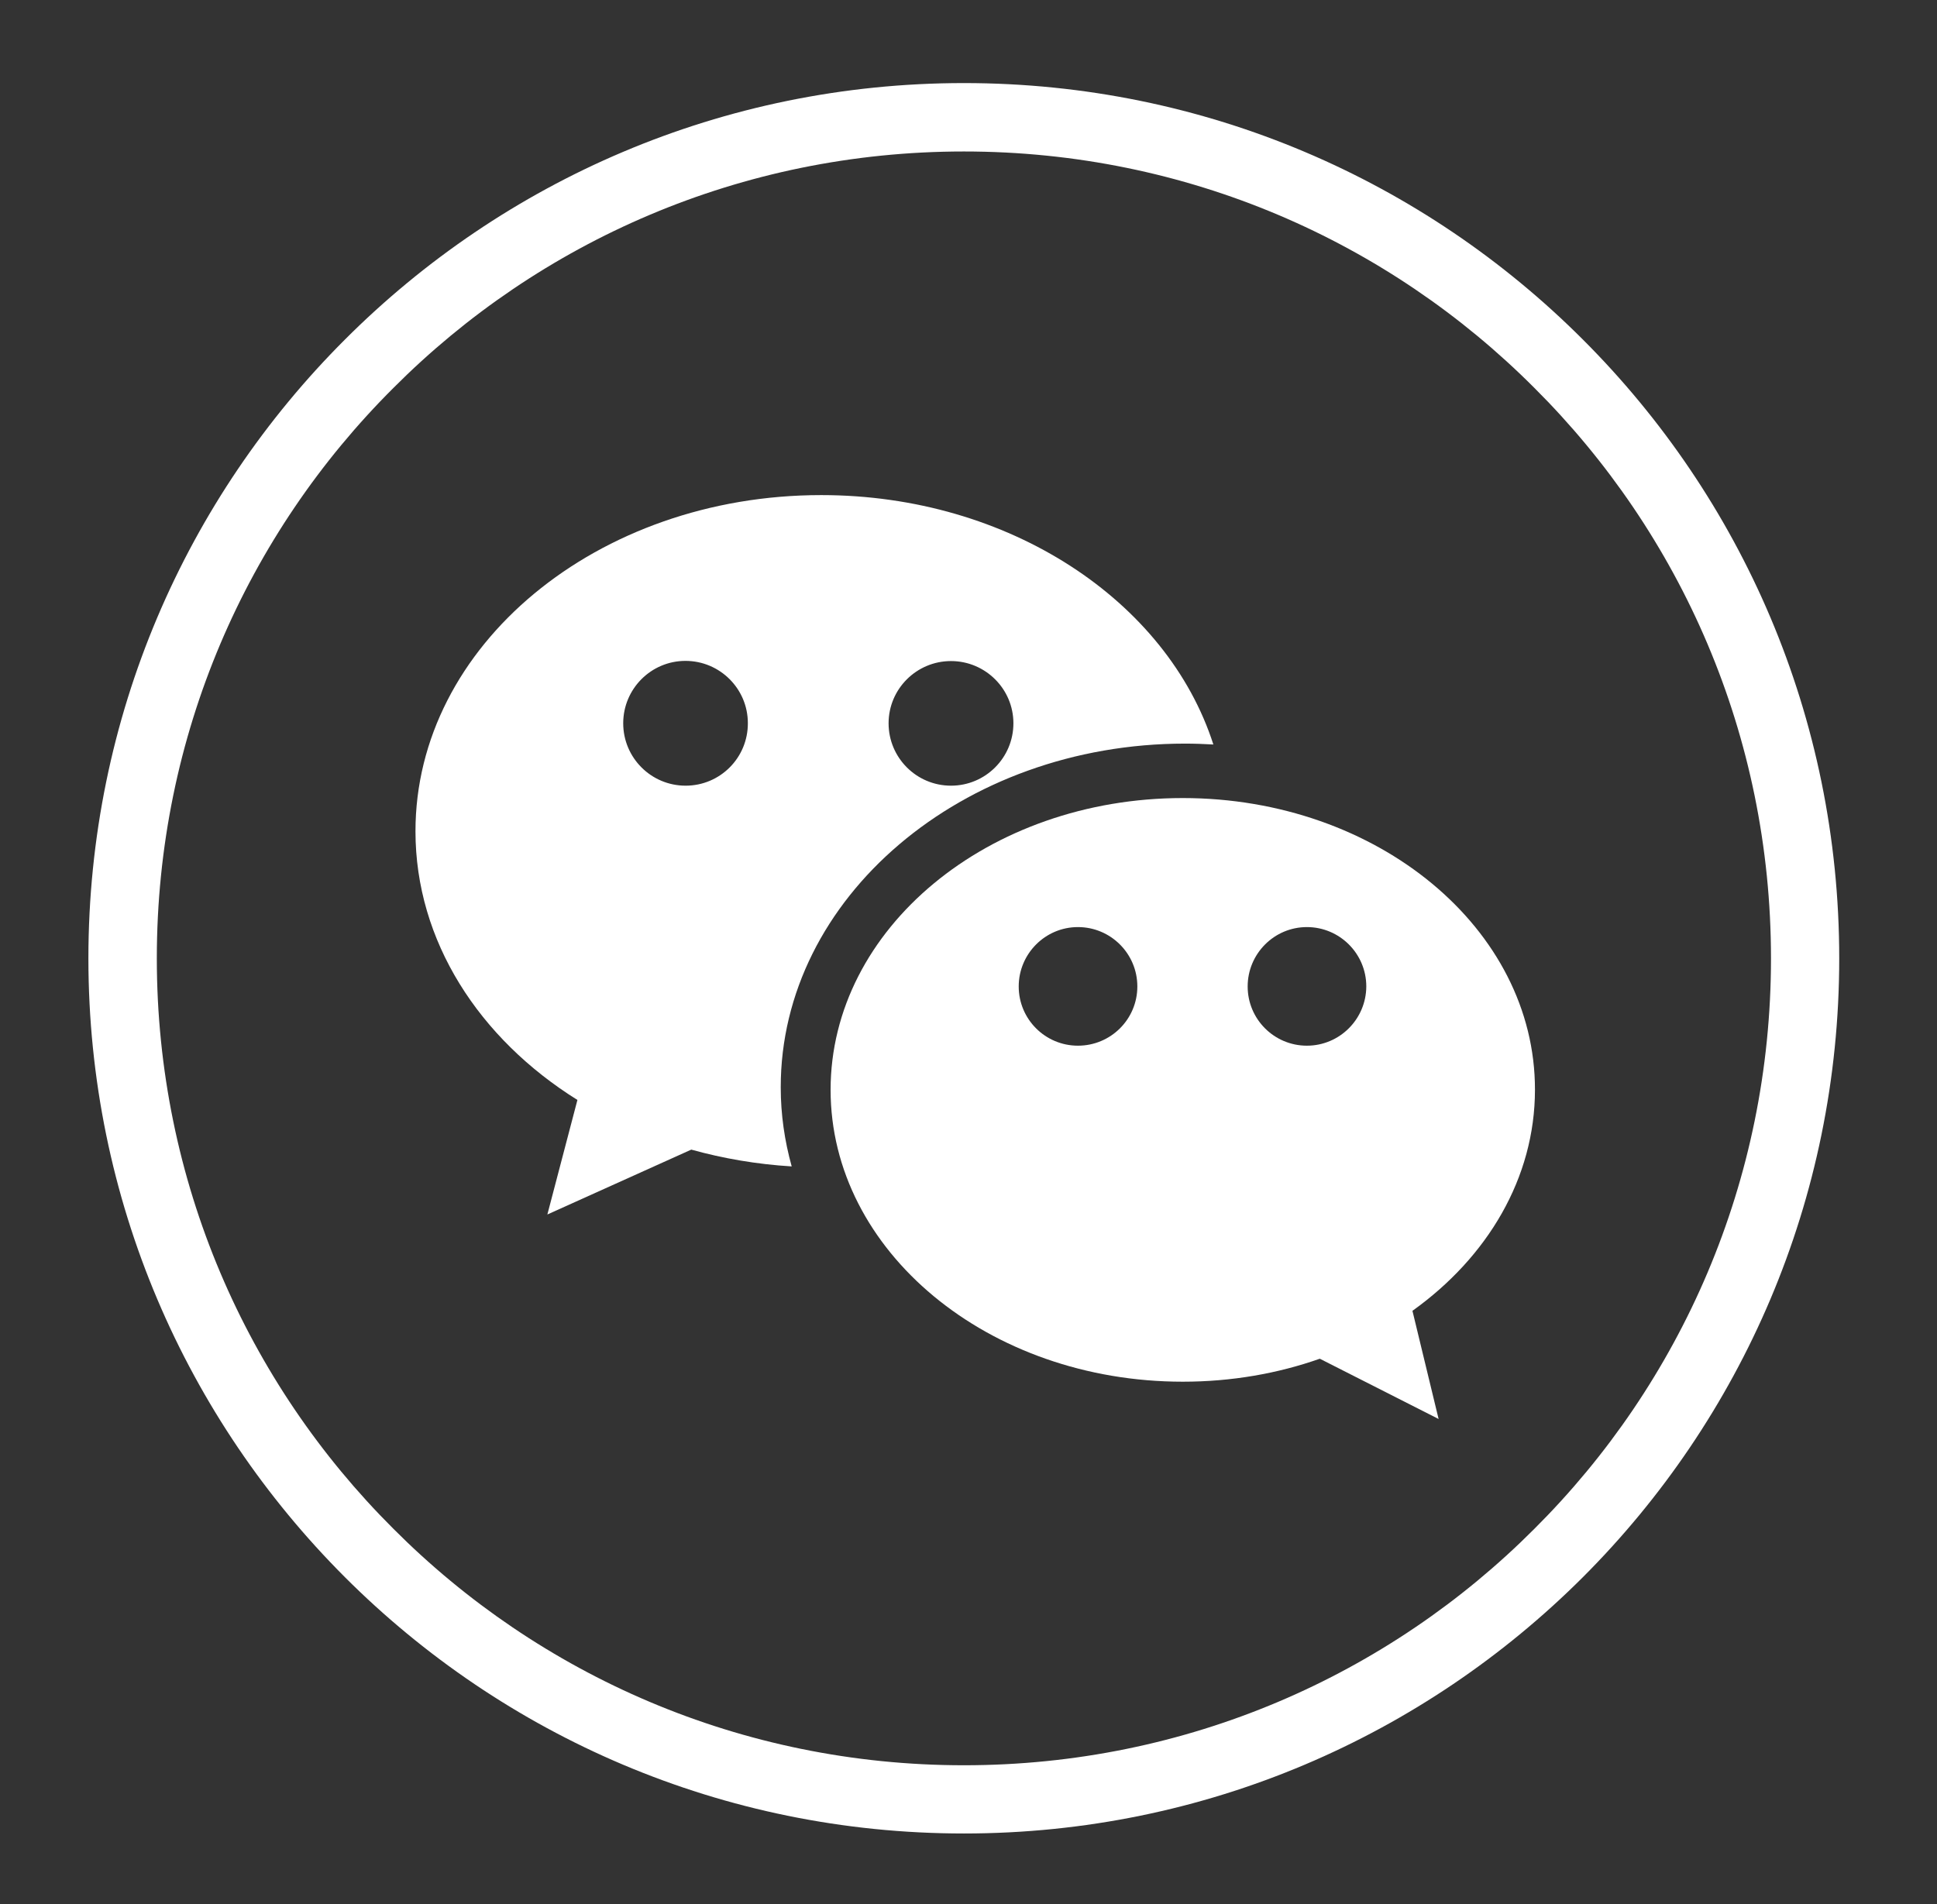
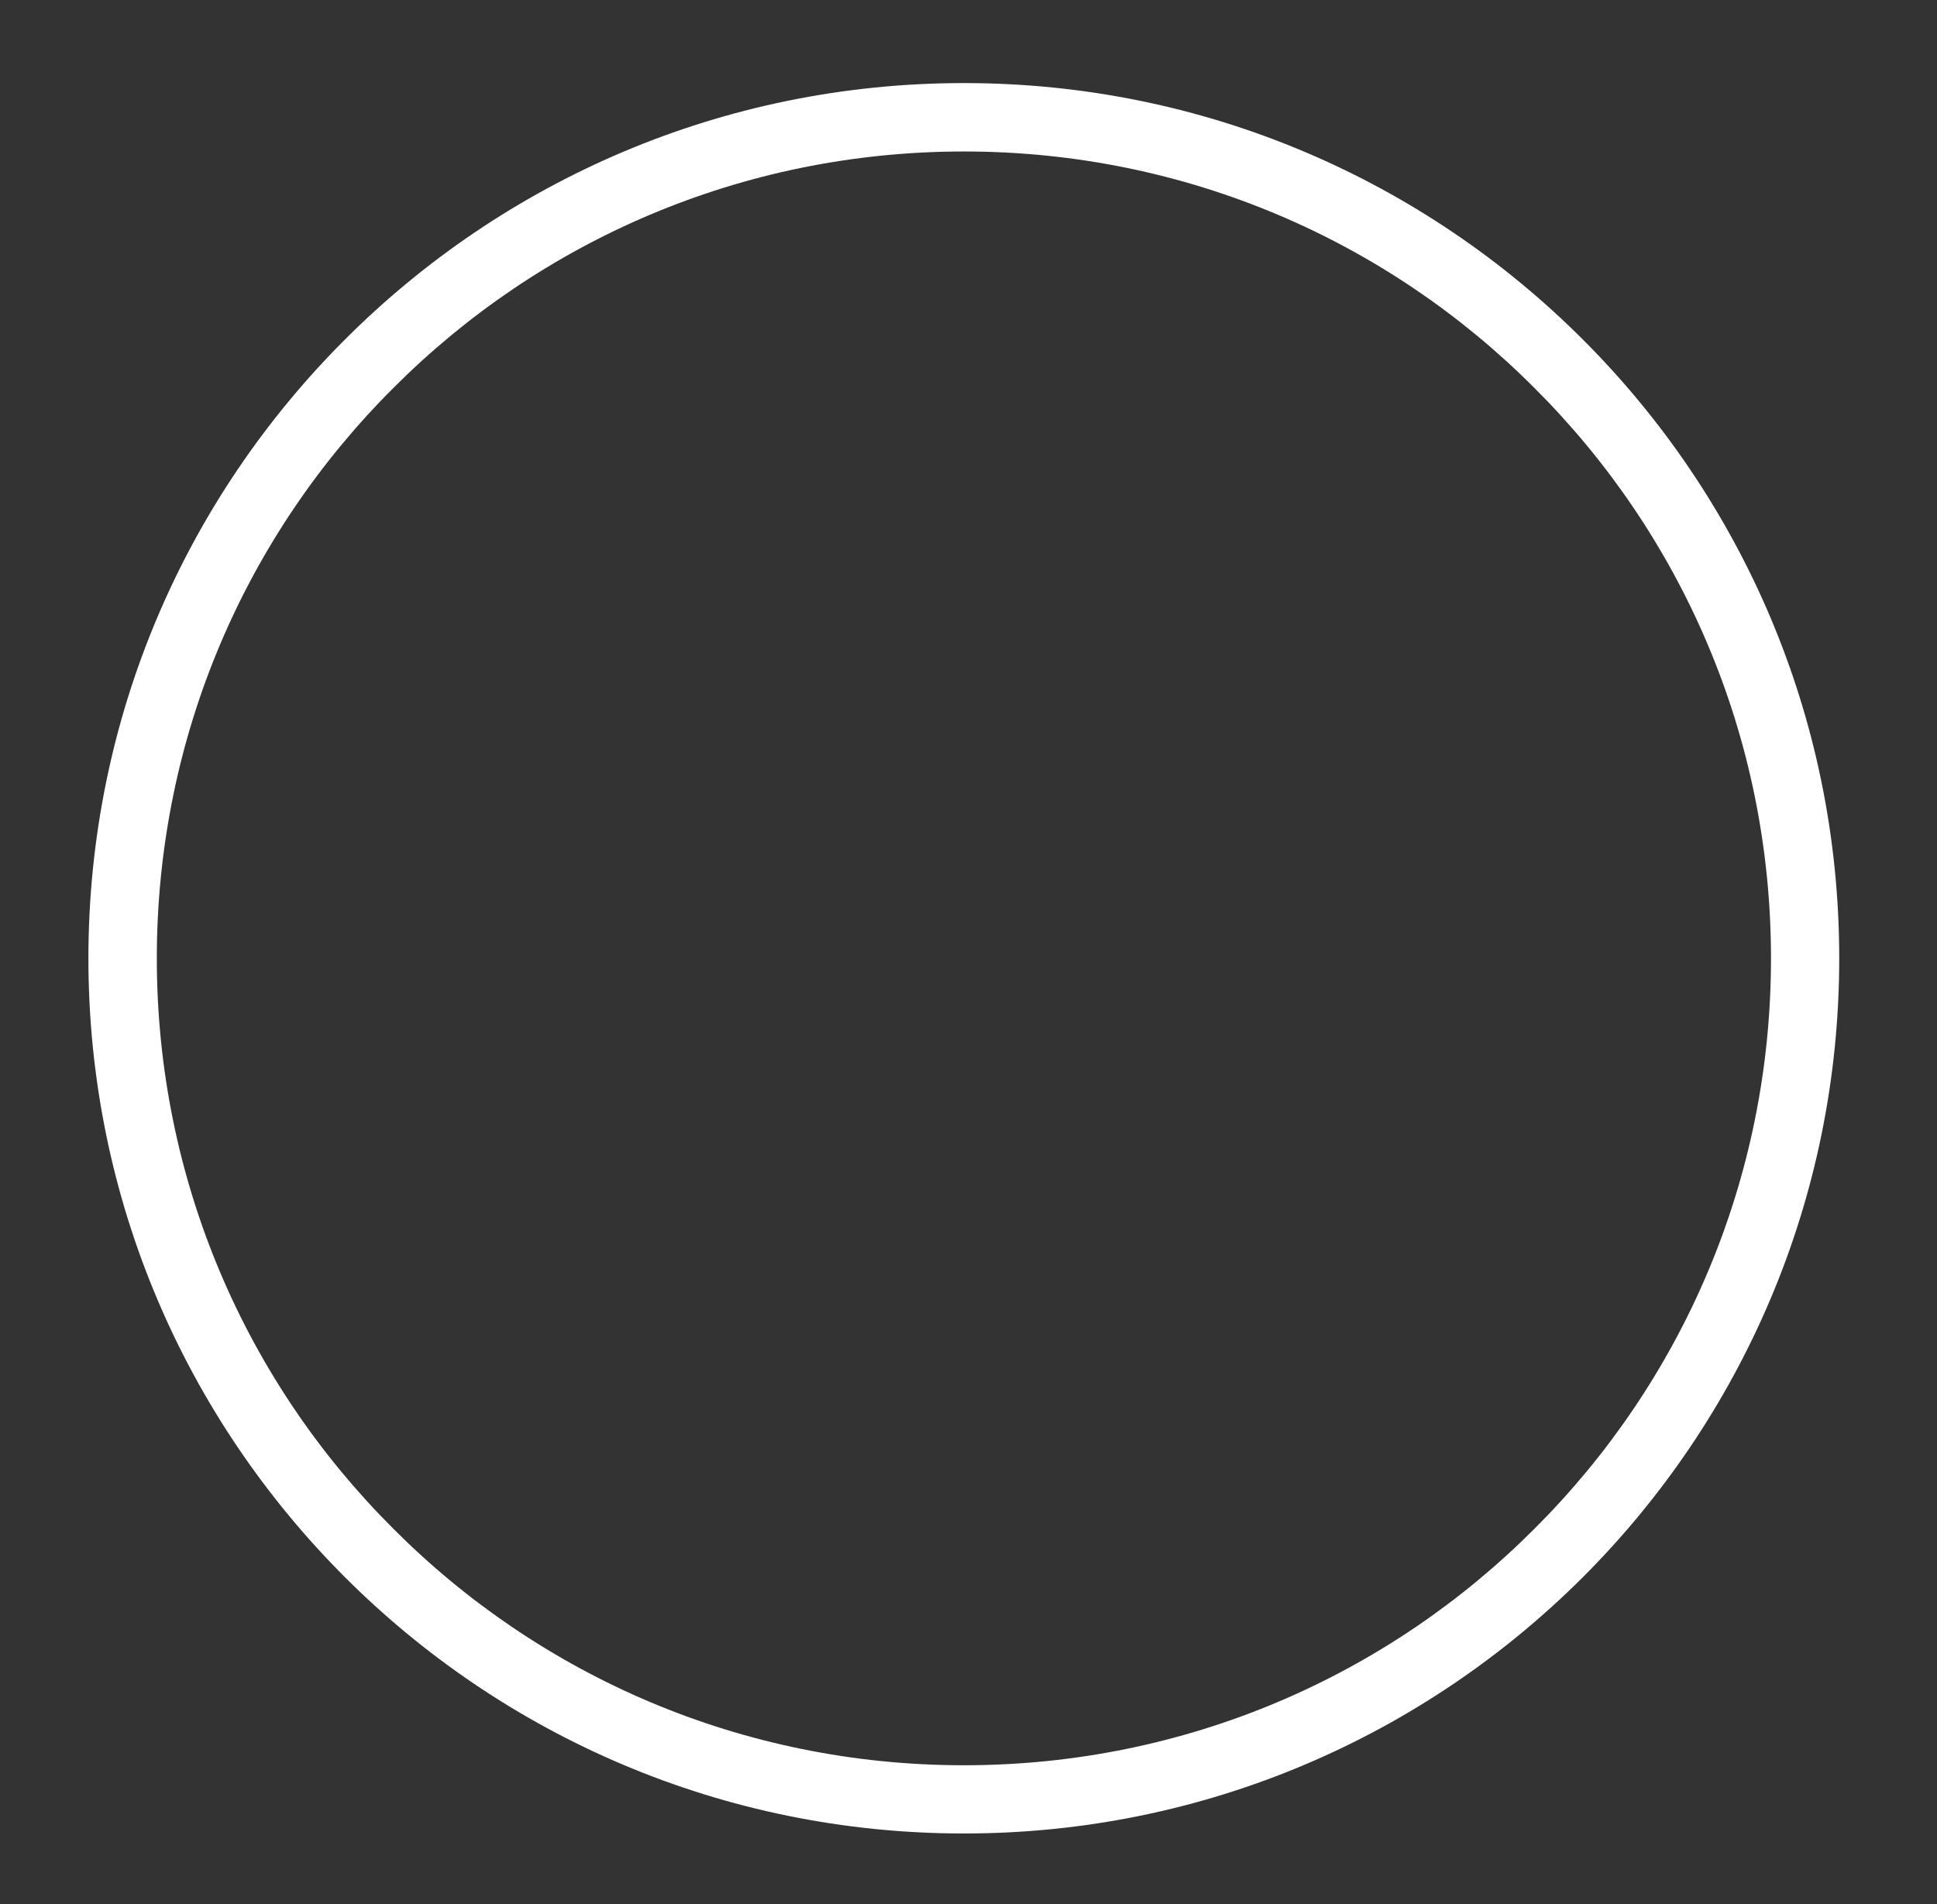
<svg xmlns="http://www.w3.org/2000/svg" version="1.1" id="Layer_1" x="0px" y="0px" viewBox="0 0 109.56 107.72" style="enable-background:new 0 0 109.56 107.72;" xml:space="preserve">
  <rect x="0" y="0" width="109.56" height="107.72" fill="#333333" stroke="none" />
  <style type="text/css">
	.st0{fill:#FFFFFF;}
</style>
  <path class="st0" d="M54.52,4.7c13.68,0,26.05,5.54,35.01,14.51c8.97,8.96,14.5,21.33,14.5,35.01c0,13.68-5.54,26.05-14.5,35.01  c-8.97,8.96-21.33,14.5-35.01,14.5c-13.68,0-26.05-5.54-35.01-14.5C10.54,80.26,5,67.9,5,54.22c0-13.68,5.54-26.05,14.51-35.01  C28.47,10.24,40.84,4.7,54.52,4.7L54.52,4.7z M86.79,21.95C78.54,13.67,67.14,8.57,54.52,8.57c-12.61,0-24.02,5.1-32.27,13.38  C13.97,30.2,8.87,41.6,8.87,54.22c0,12.61,5.1,24.02,13.38,32.27c8.25,8.28,19.66,13.38,32.27,13.38c12.61,0,24.02-5.1,32.27-13.38  c8.28-8.25,13.38-19.66,13.38-32.27C100.17,41.6,95.07,30.2,86.79,21.95L86.79,21.95z" />
-   <path class="st0" d="M67.03,42.07c0.54,0,1.07,0.02,1.6,0.05C66.02,34,57.08,28.01,46.45,28.01c-12.68,0-22.95,8.52-22.95,19.02  c0,6.21,3.6,11.73,9.16,15.2l-1.7,6.48l8.14-3.67c1.8,0.5,3.7,0.83,5.68,0.95c-0.4-1.44-0.62-2.93-0.62-4.47  C44.15,50.8,54.41,42.07,67.03,42.07z M53.79,37.4c1.95,0,3.53,1.58,3.53,3.52c0,1.95-1.58,3.53-3.53,3.53  c-1.95,0-3.53-1.58-3.53-3.53C50.26,38.98,51.84,37.4,53.79,37.4z M38.78,44.45c-1.95,0-3.53-1.58-3.53-3.53  c0-1.95,1.58-3.53,3.52-3.53c1.95,0,3.53,1.58,3.53,3.52C42.31,42.87,40.73,44.45,38.78,44.45z" />
-   <path class="st0" d="M66.9,45.15c-11,0-19.92,7.39-19.92,16.51c0,9.12,8.92,16.51,19.92,16.51c2.75,0,5.37-0.46,7.75-1.3l6.72,3.41  l-1.48-6.12c4.24-3.03,6.93-7.51,6.93-12.51C86.83,52.54,77.91,45.15,66.9,45.15z M60.97,59.16c-1.85,0-3.35-1.5-3.35-3.35  c0-1.85,1.5-3.36,3.35-3.36c1.85,0,3.36,1.5,3.36,3.36C64.33,57.66,62.83,59.16,60.97,59.16z M73.92,59.16  c-1.85,0-3.35-1.5-3.35-3.35c0-1.85,1.5-3.36,3.35-3.36c1.85,0,3.36,1.5,3.36,3.36C77.27,57.66,75.77,59.16,73.92,59.16z" />
</svg>